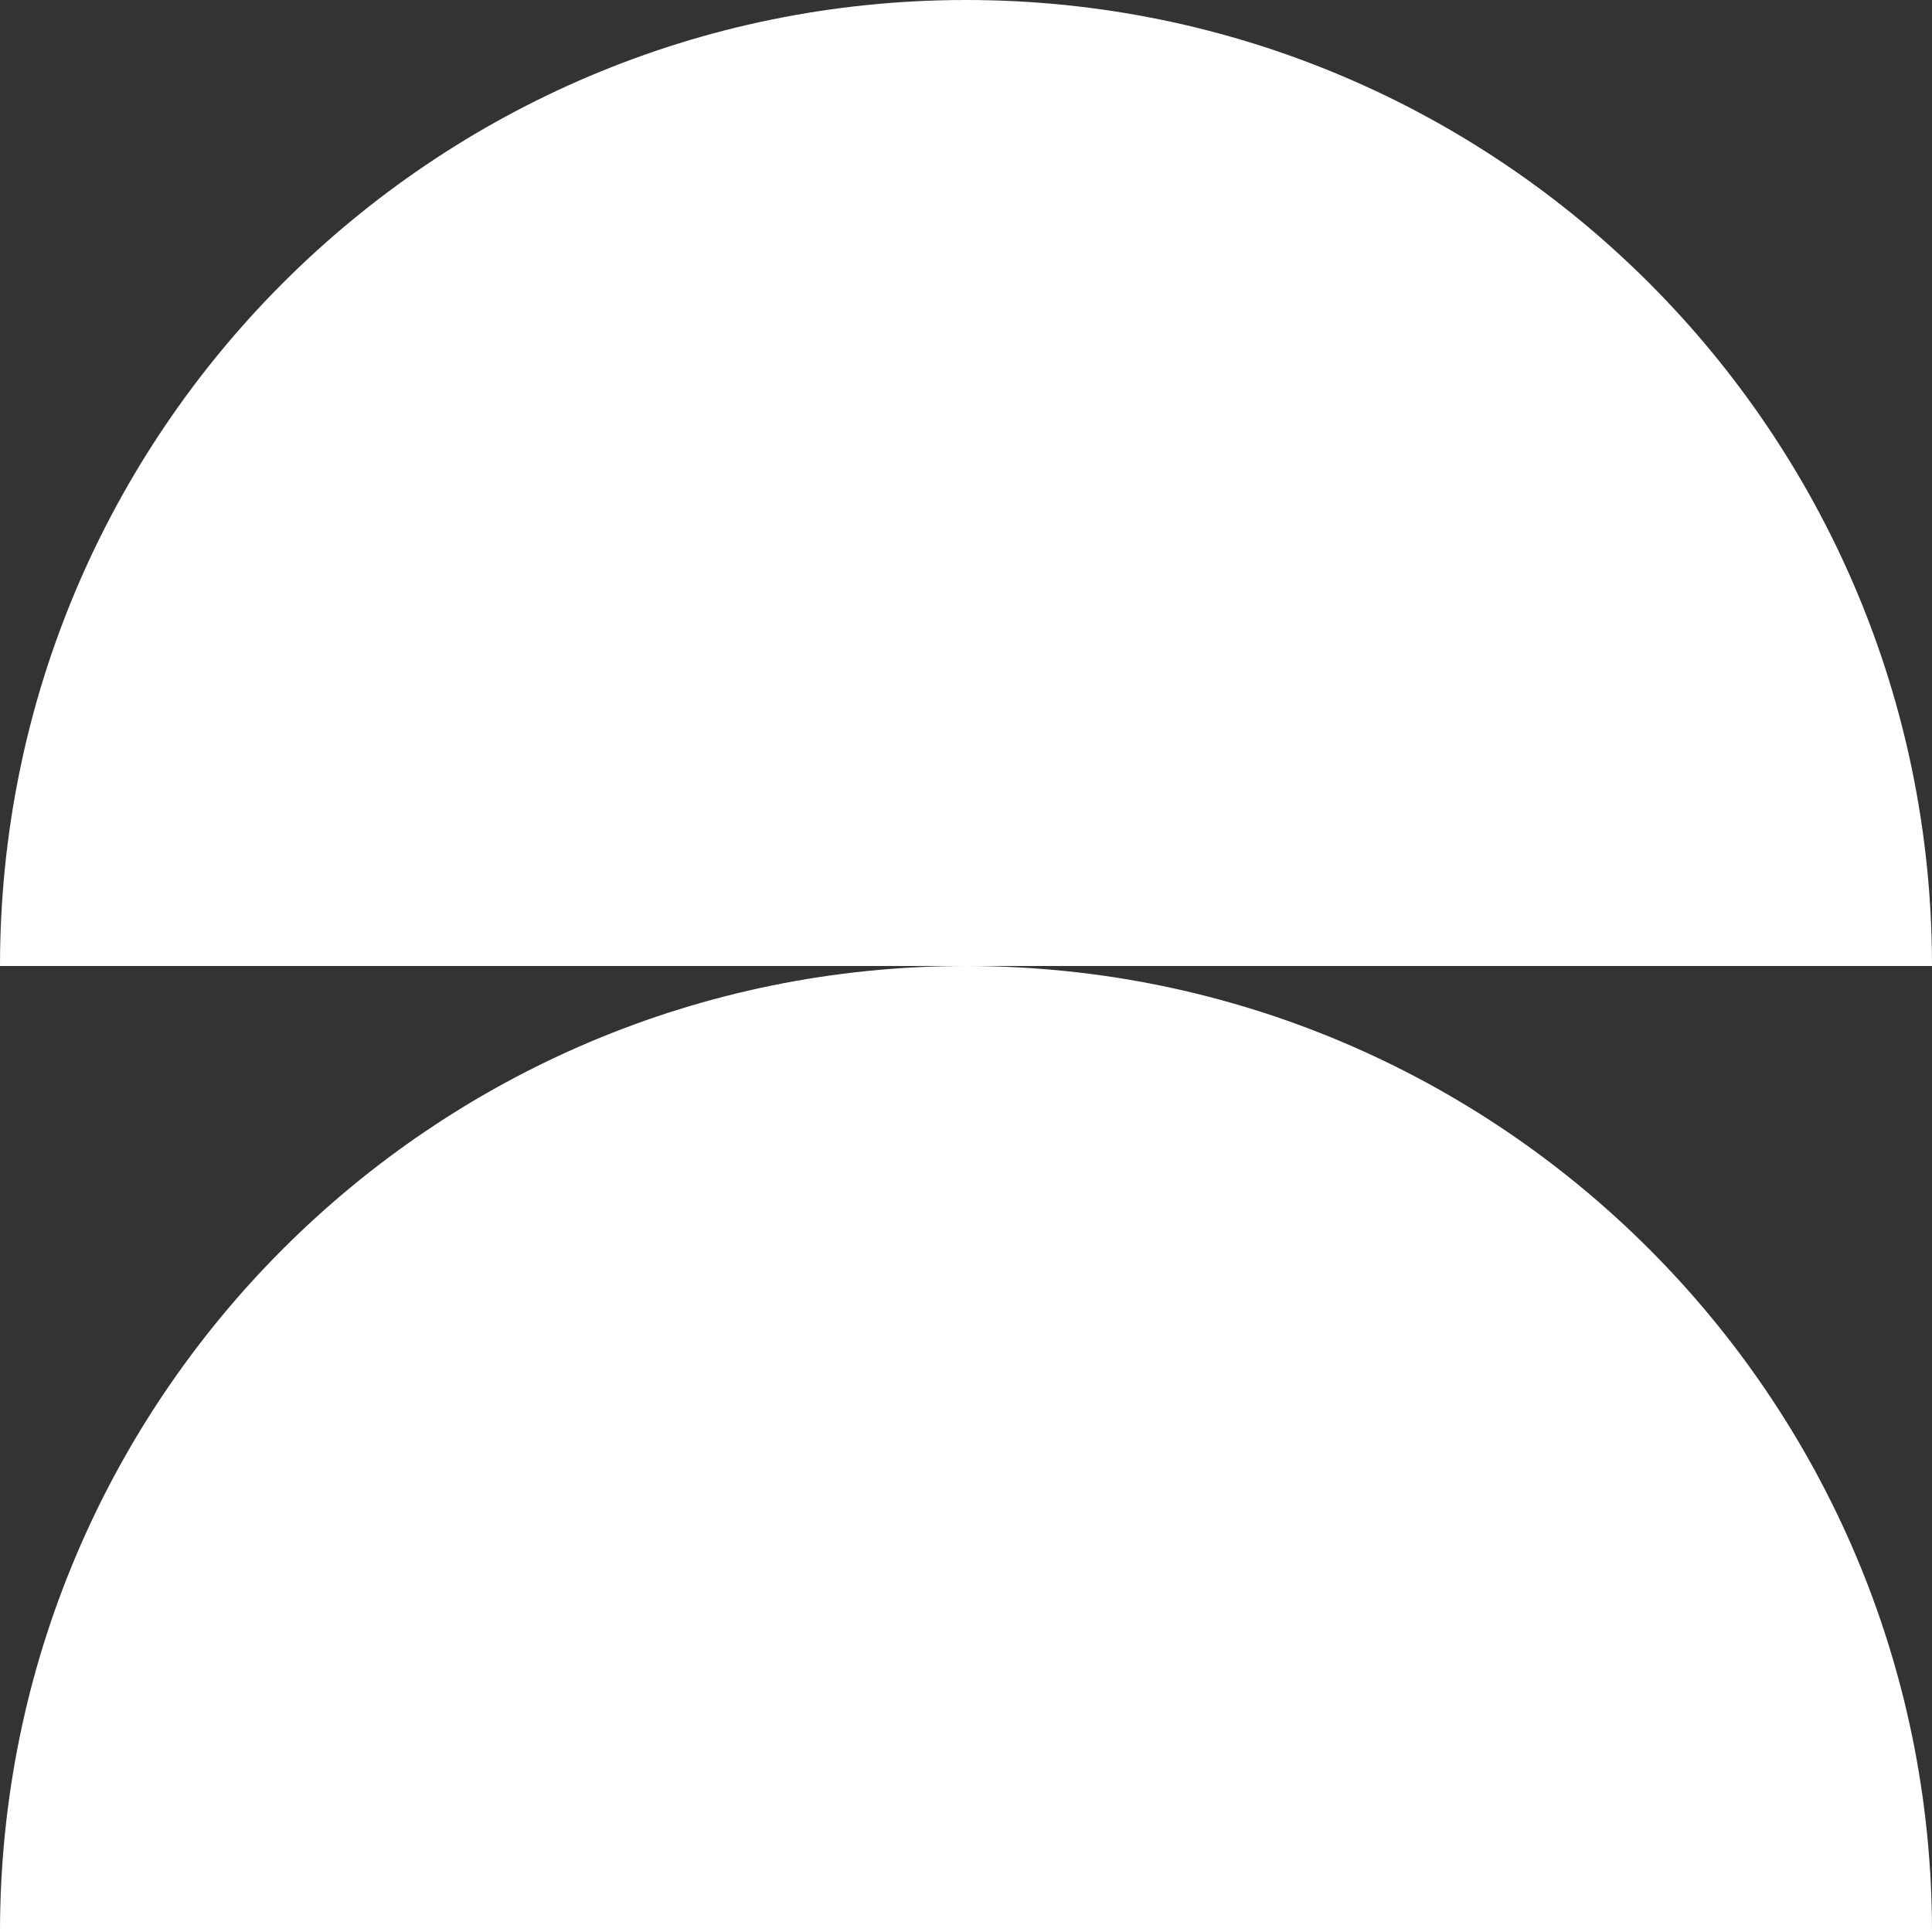
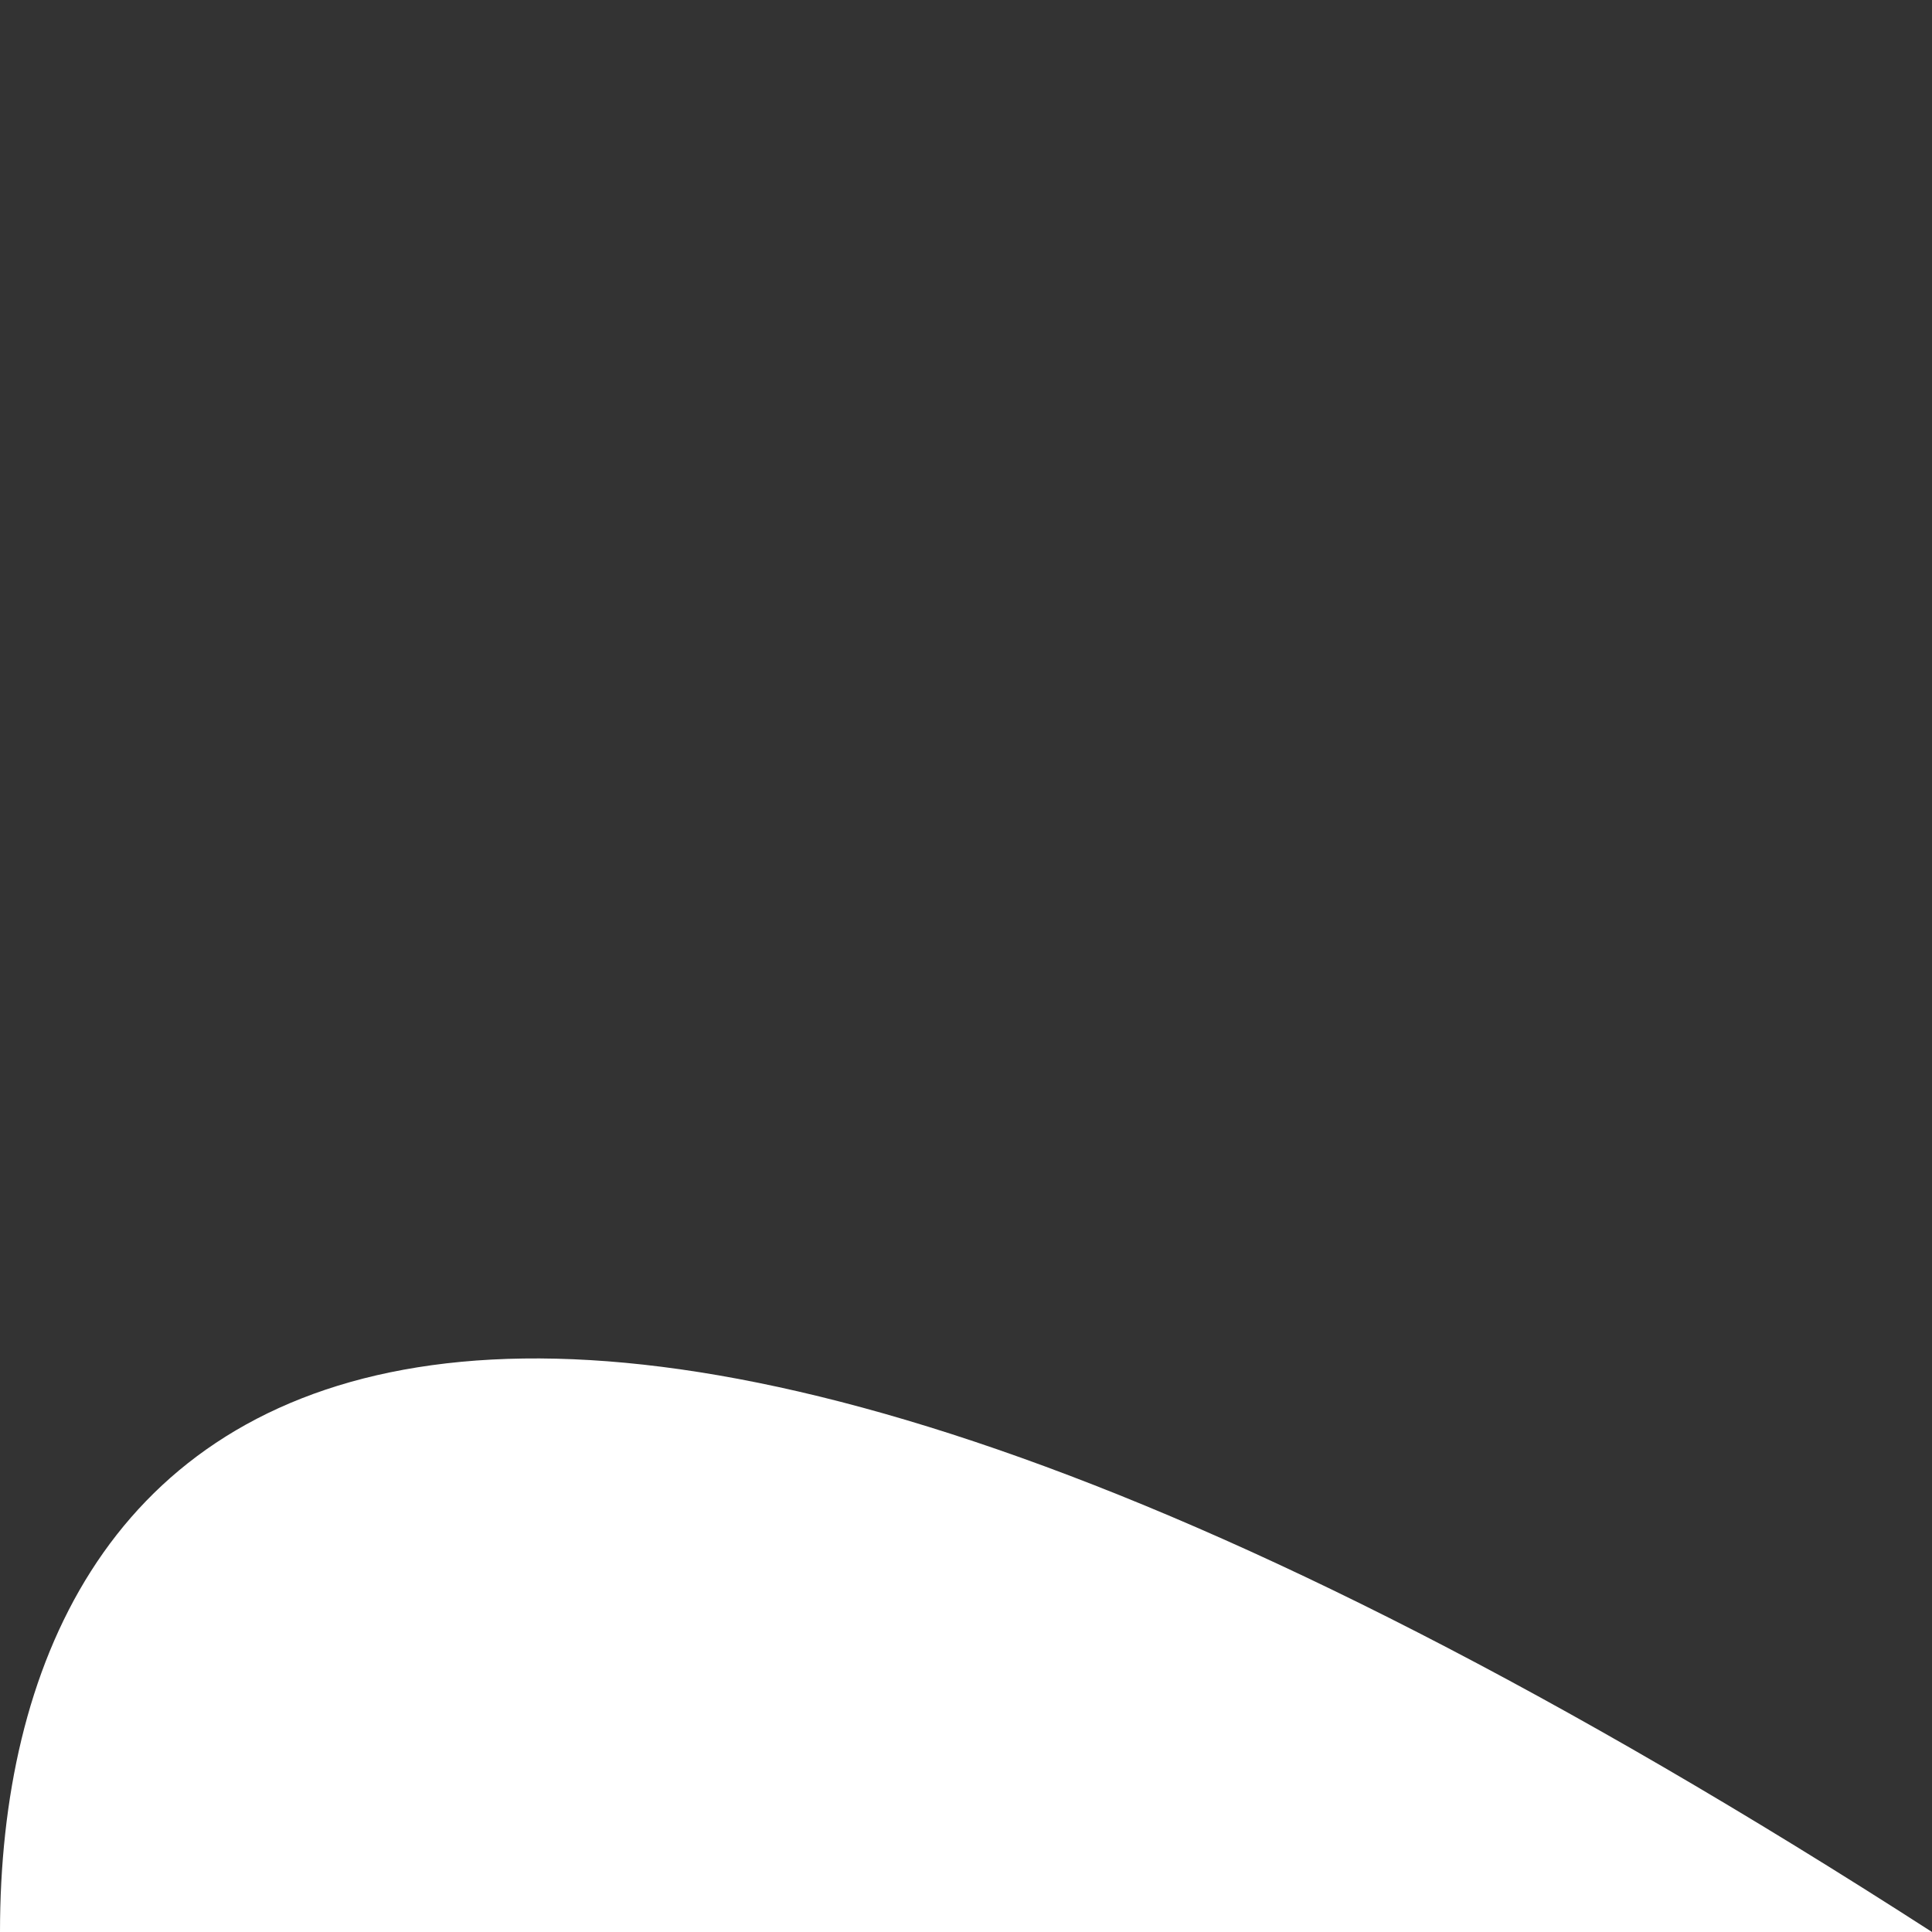
<svg xmlns="http://www.w3.org/2000/svg" width="30" height="30" viewBox="0 0 30 30" fill="none">
  <rect x="0" y="0" width="30" height="30" fill="#333333" stroke="none" />
-   <path d="M30 15C30 6.716 23.284 0 15 0C6.716 0 0 6.716 0 15L15 15L30 15Z" fill="white" />
-   <path d="M0 30H30C30 21.716 23.284 15 15 15C6.716 15 0 21.716 0 30Z" fill="white" />
+   <path d="M0 30H30C6.716 15 0 21.716 0 30Z" fill="white" />
</svg>